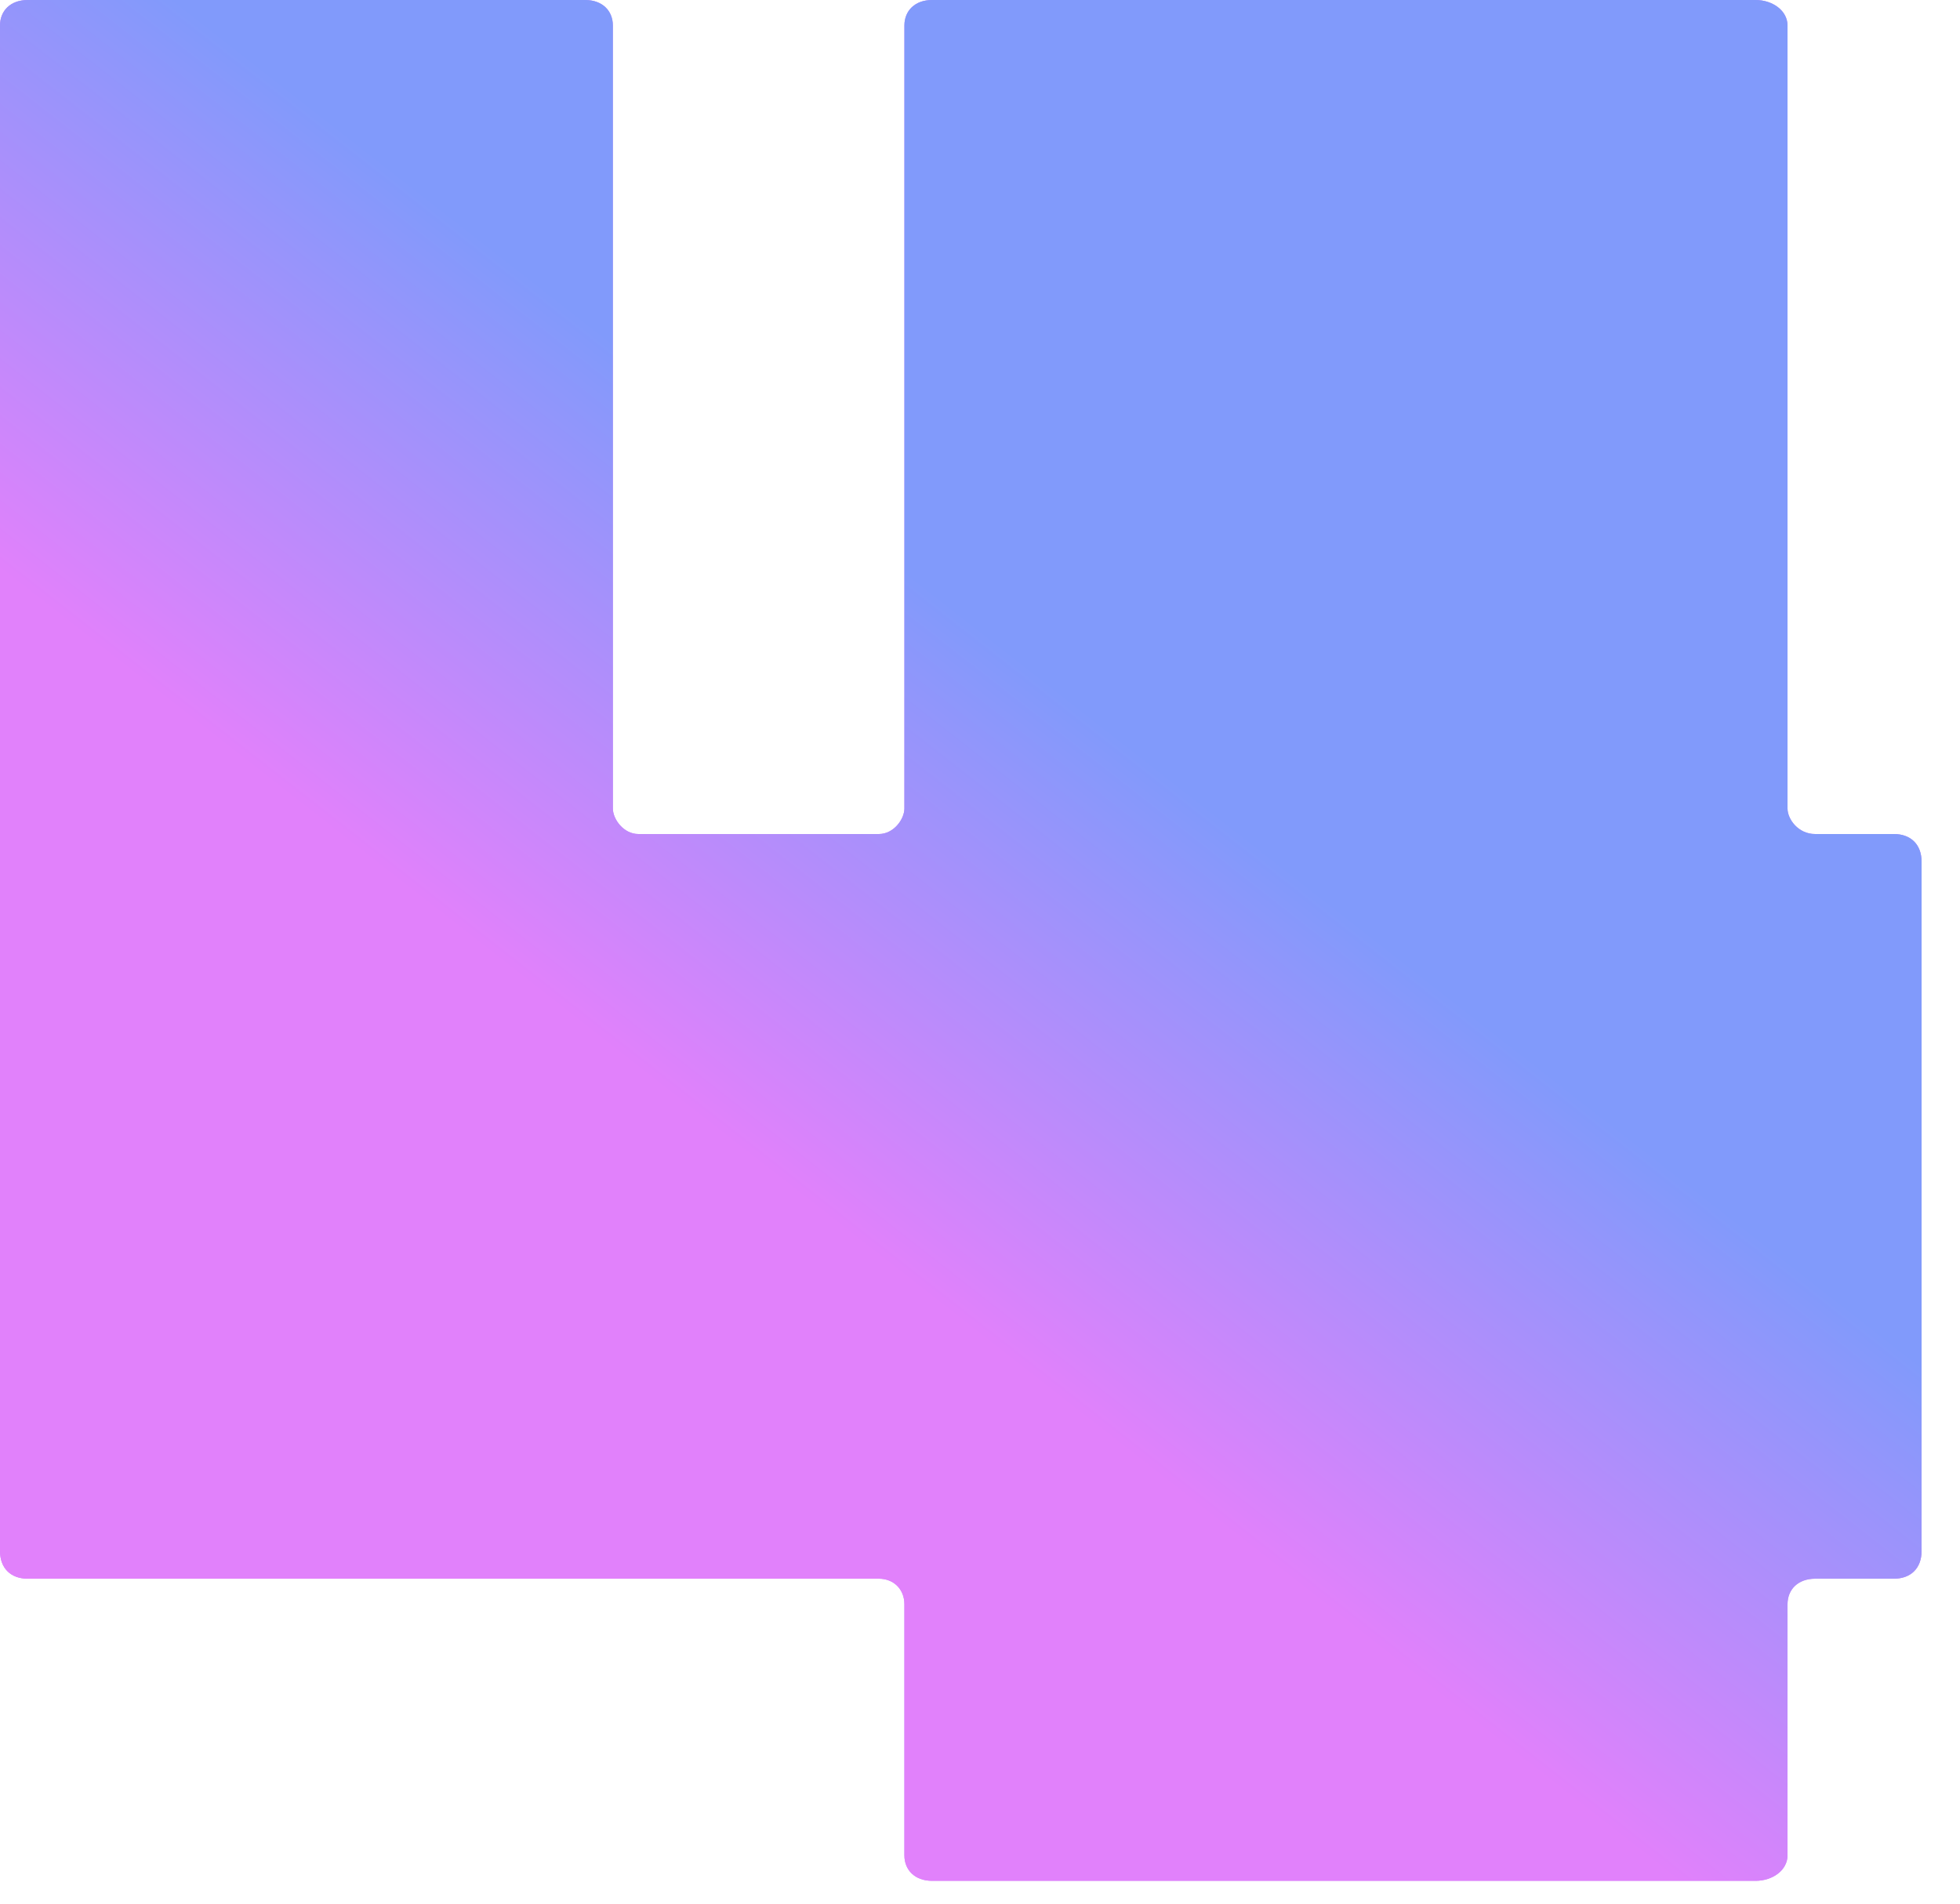
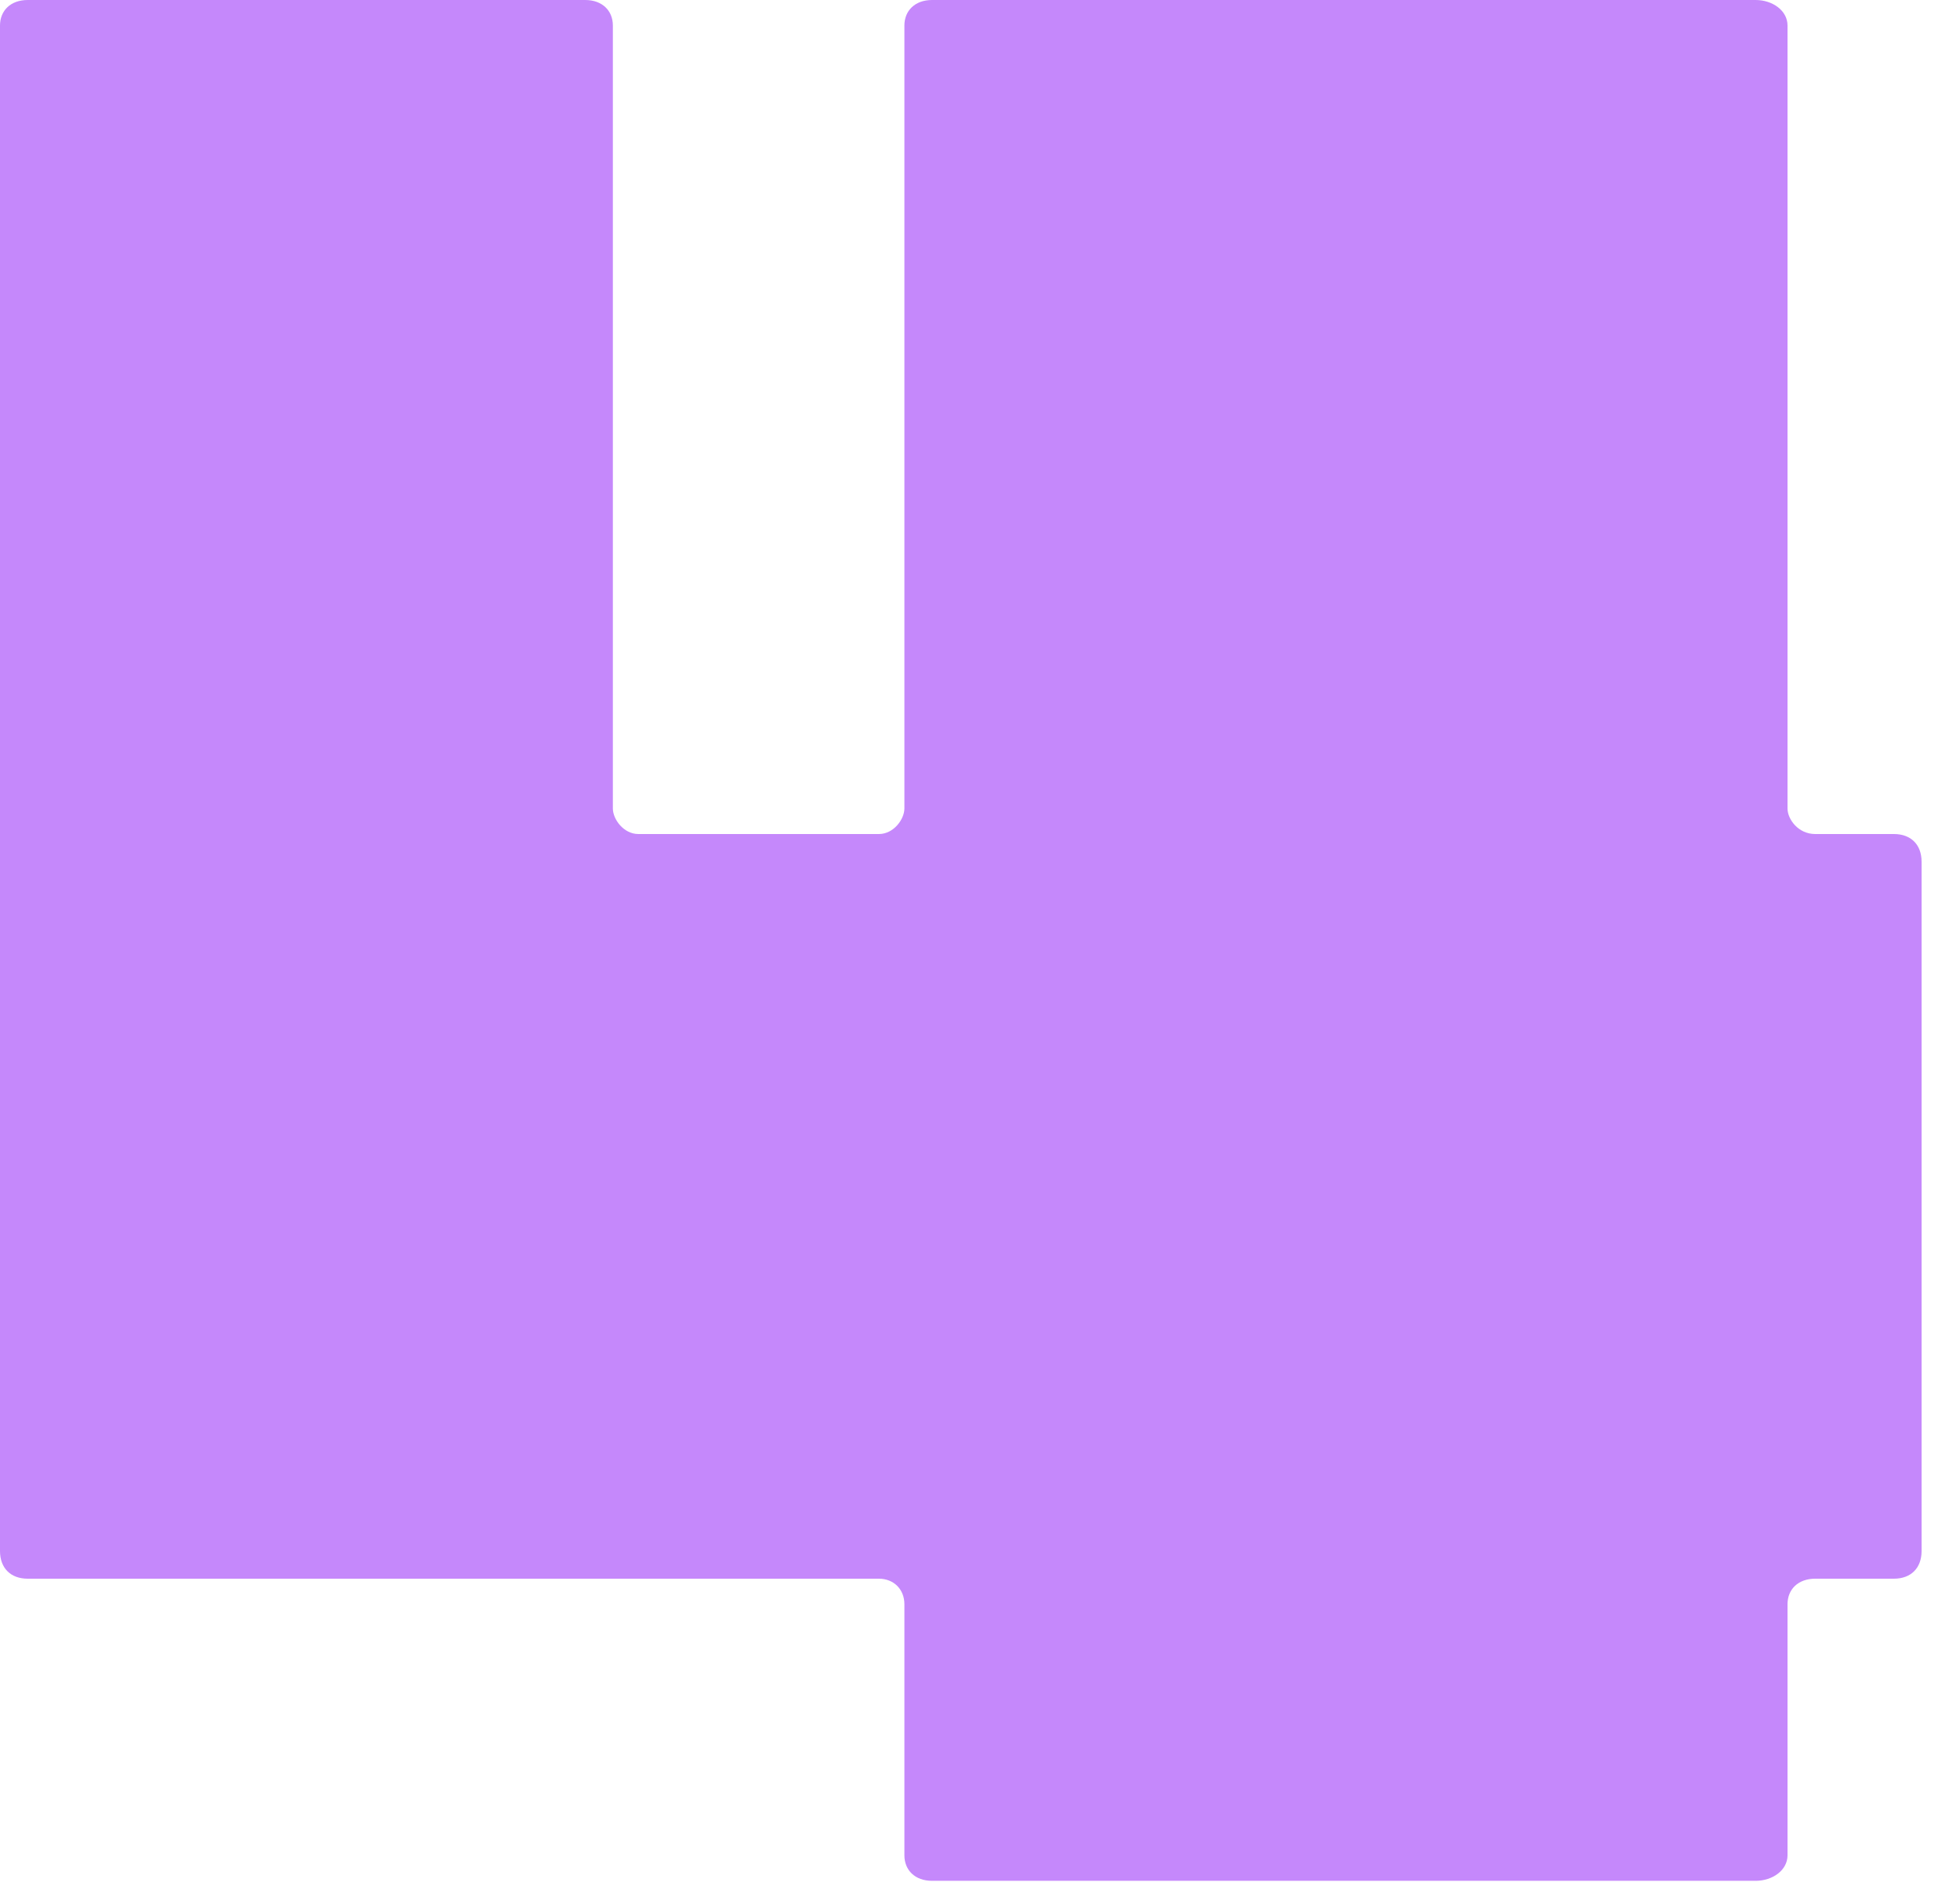
<svg xmlns="http://www.w3.org/2000/svg" fill="none" height="100%" overflow="visible" preserveAspectRatio="none" style="display: block;" viewBox="0 0 35 34" width="100%">
  <g id="Number">
    <path d="M34.314 15.39V27.702C34.314 28.006 34.124 28.196 33.82 28.196H32.414C32.11 28.196 31.92 28.386 31.92 28.652V33.136C31.92 33.402 31.654 33.592 31.35 33.592H16.644C16.34 33.592 16.15 33.402 16.15 33.136V28.652C16.15 28.386 15.96 28.196 15.694 28.196H0.494C0.19 28.196 0 28.006 0 27.702V0.456C0 0.19 0.19 0 0.494 0H10.45C10.754 0 10.944 0.19 10.944 0.456V14.44C10.944 14.63 11.134 14.896 11.4 14.896H15.694C15.96 14.896 16.15 14.63 16.15 14.44V0.456C16.15 0.19 16.34 0 16.644 0H31.35C31.654 0 31.92 0.19 31.92 0.456V14.44C31.92 14.63 32.11 14.896 32.414 14.896H33.82C34.124 14.896 34.314 15.086 34.314 15.39Z" fill="#C588FB" />
-     <path d="M34.314 15.39V27.702C34.314 28.006 34.124 28.196 33.82 28.196H32.414C32.11 28.196 31.92 28.386 31.92 28.652V33.136C31.92 33.402 31.654 33.592 31.35 33.592H16.644C16.34 33.592 16.15 33.402 16.15 33.136V28.652C16.15 28.386 15.96 28.196 15.694 28.196H0.494C0.19 28.196 0 28.006 0 27.702V0.456C0 0.19 0.19 0 0.494 0H10.45C10.754 0 10.944 0.19 10.944 0.456V14.44C10.944 14.63 11.134 14.896 11.4 14.896H15.694C15.96 14.896 16.15 14.63 16.15 14.44V0.456C16.15 0.19 16.34 0 16.644 0H31.35C31.654 0 31.92 0.19 31.92 0.456V14.44C31.92 14.63 32.11 14.896 32.414 14.896H33.82C34.124 14.896 34.314 15.086 34.314 15.39Z" fill="url(#paint0_linear_0_14)" />
  </g>
  <defs>
    <linearGradient gradientUnits="userSpaceOnUse" id="paint0_linear_0_14" x1="28.663" x2="4.585" y1="19.952" y2="50.745">
      <stop stop-color="#819AFB" />
      <stop offset="0.255" stop-color="#E181FB" />
    </linearGradient>
  </defs>
</svg>